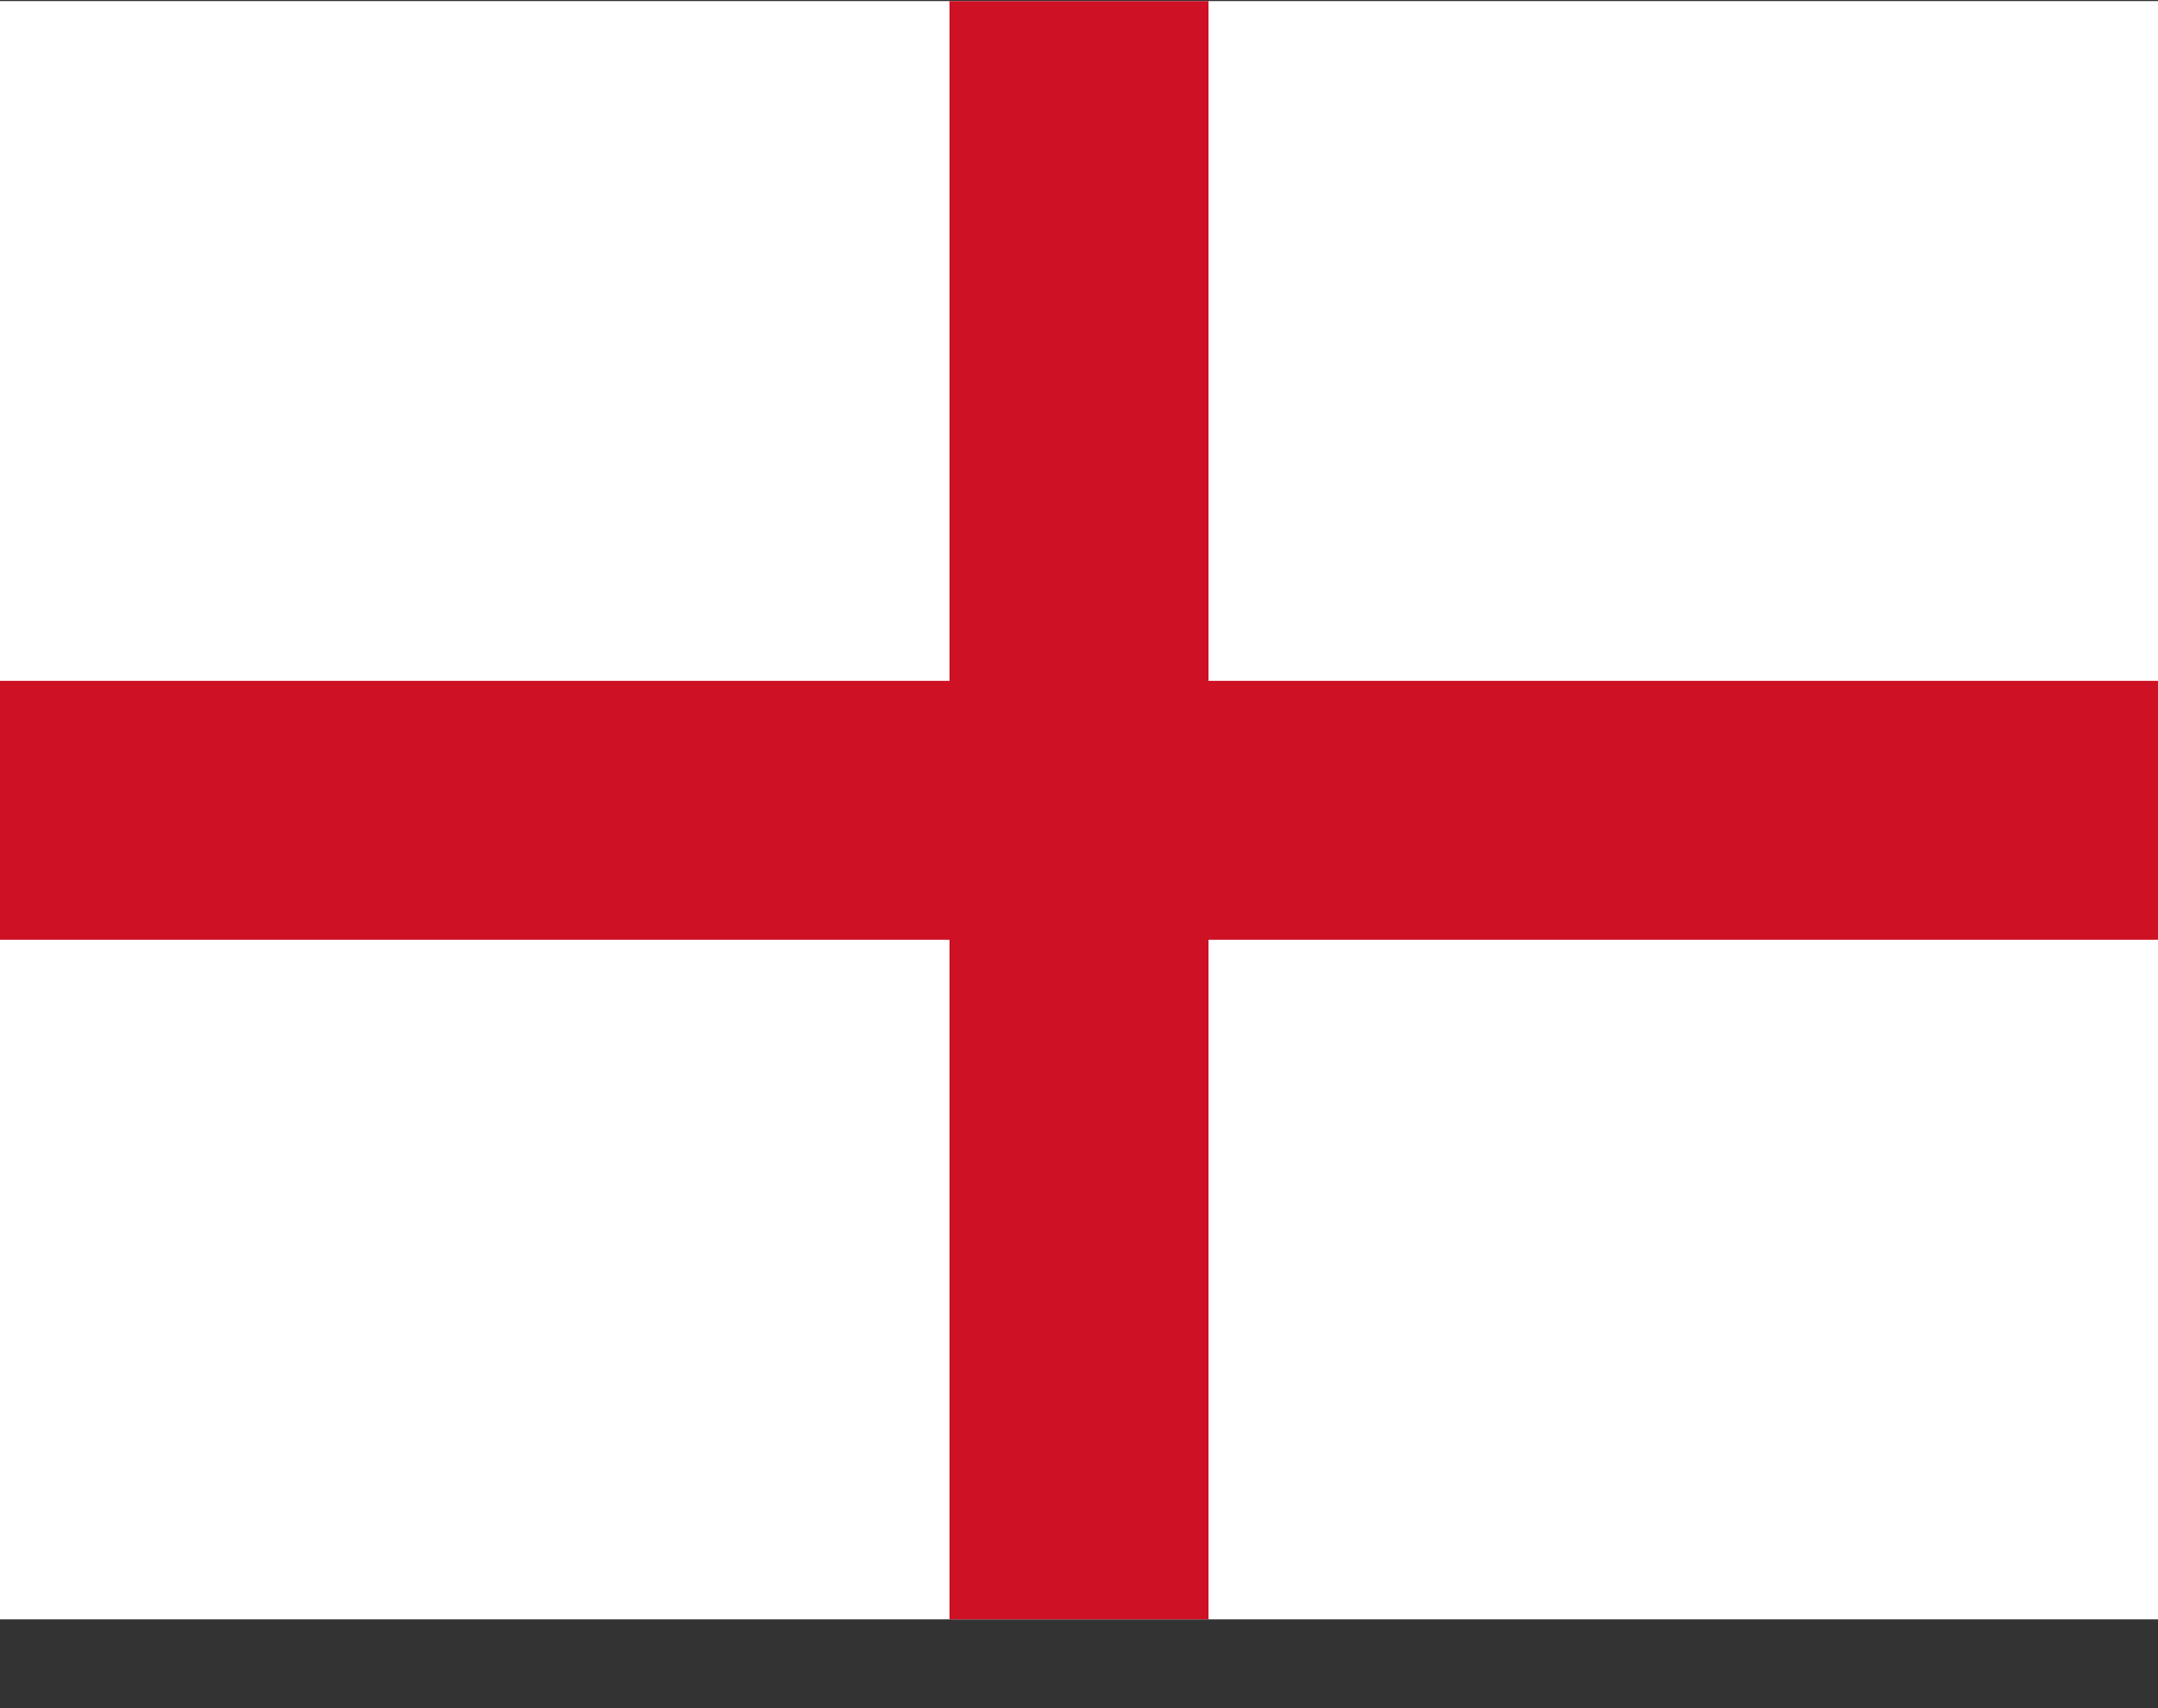
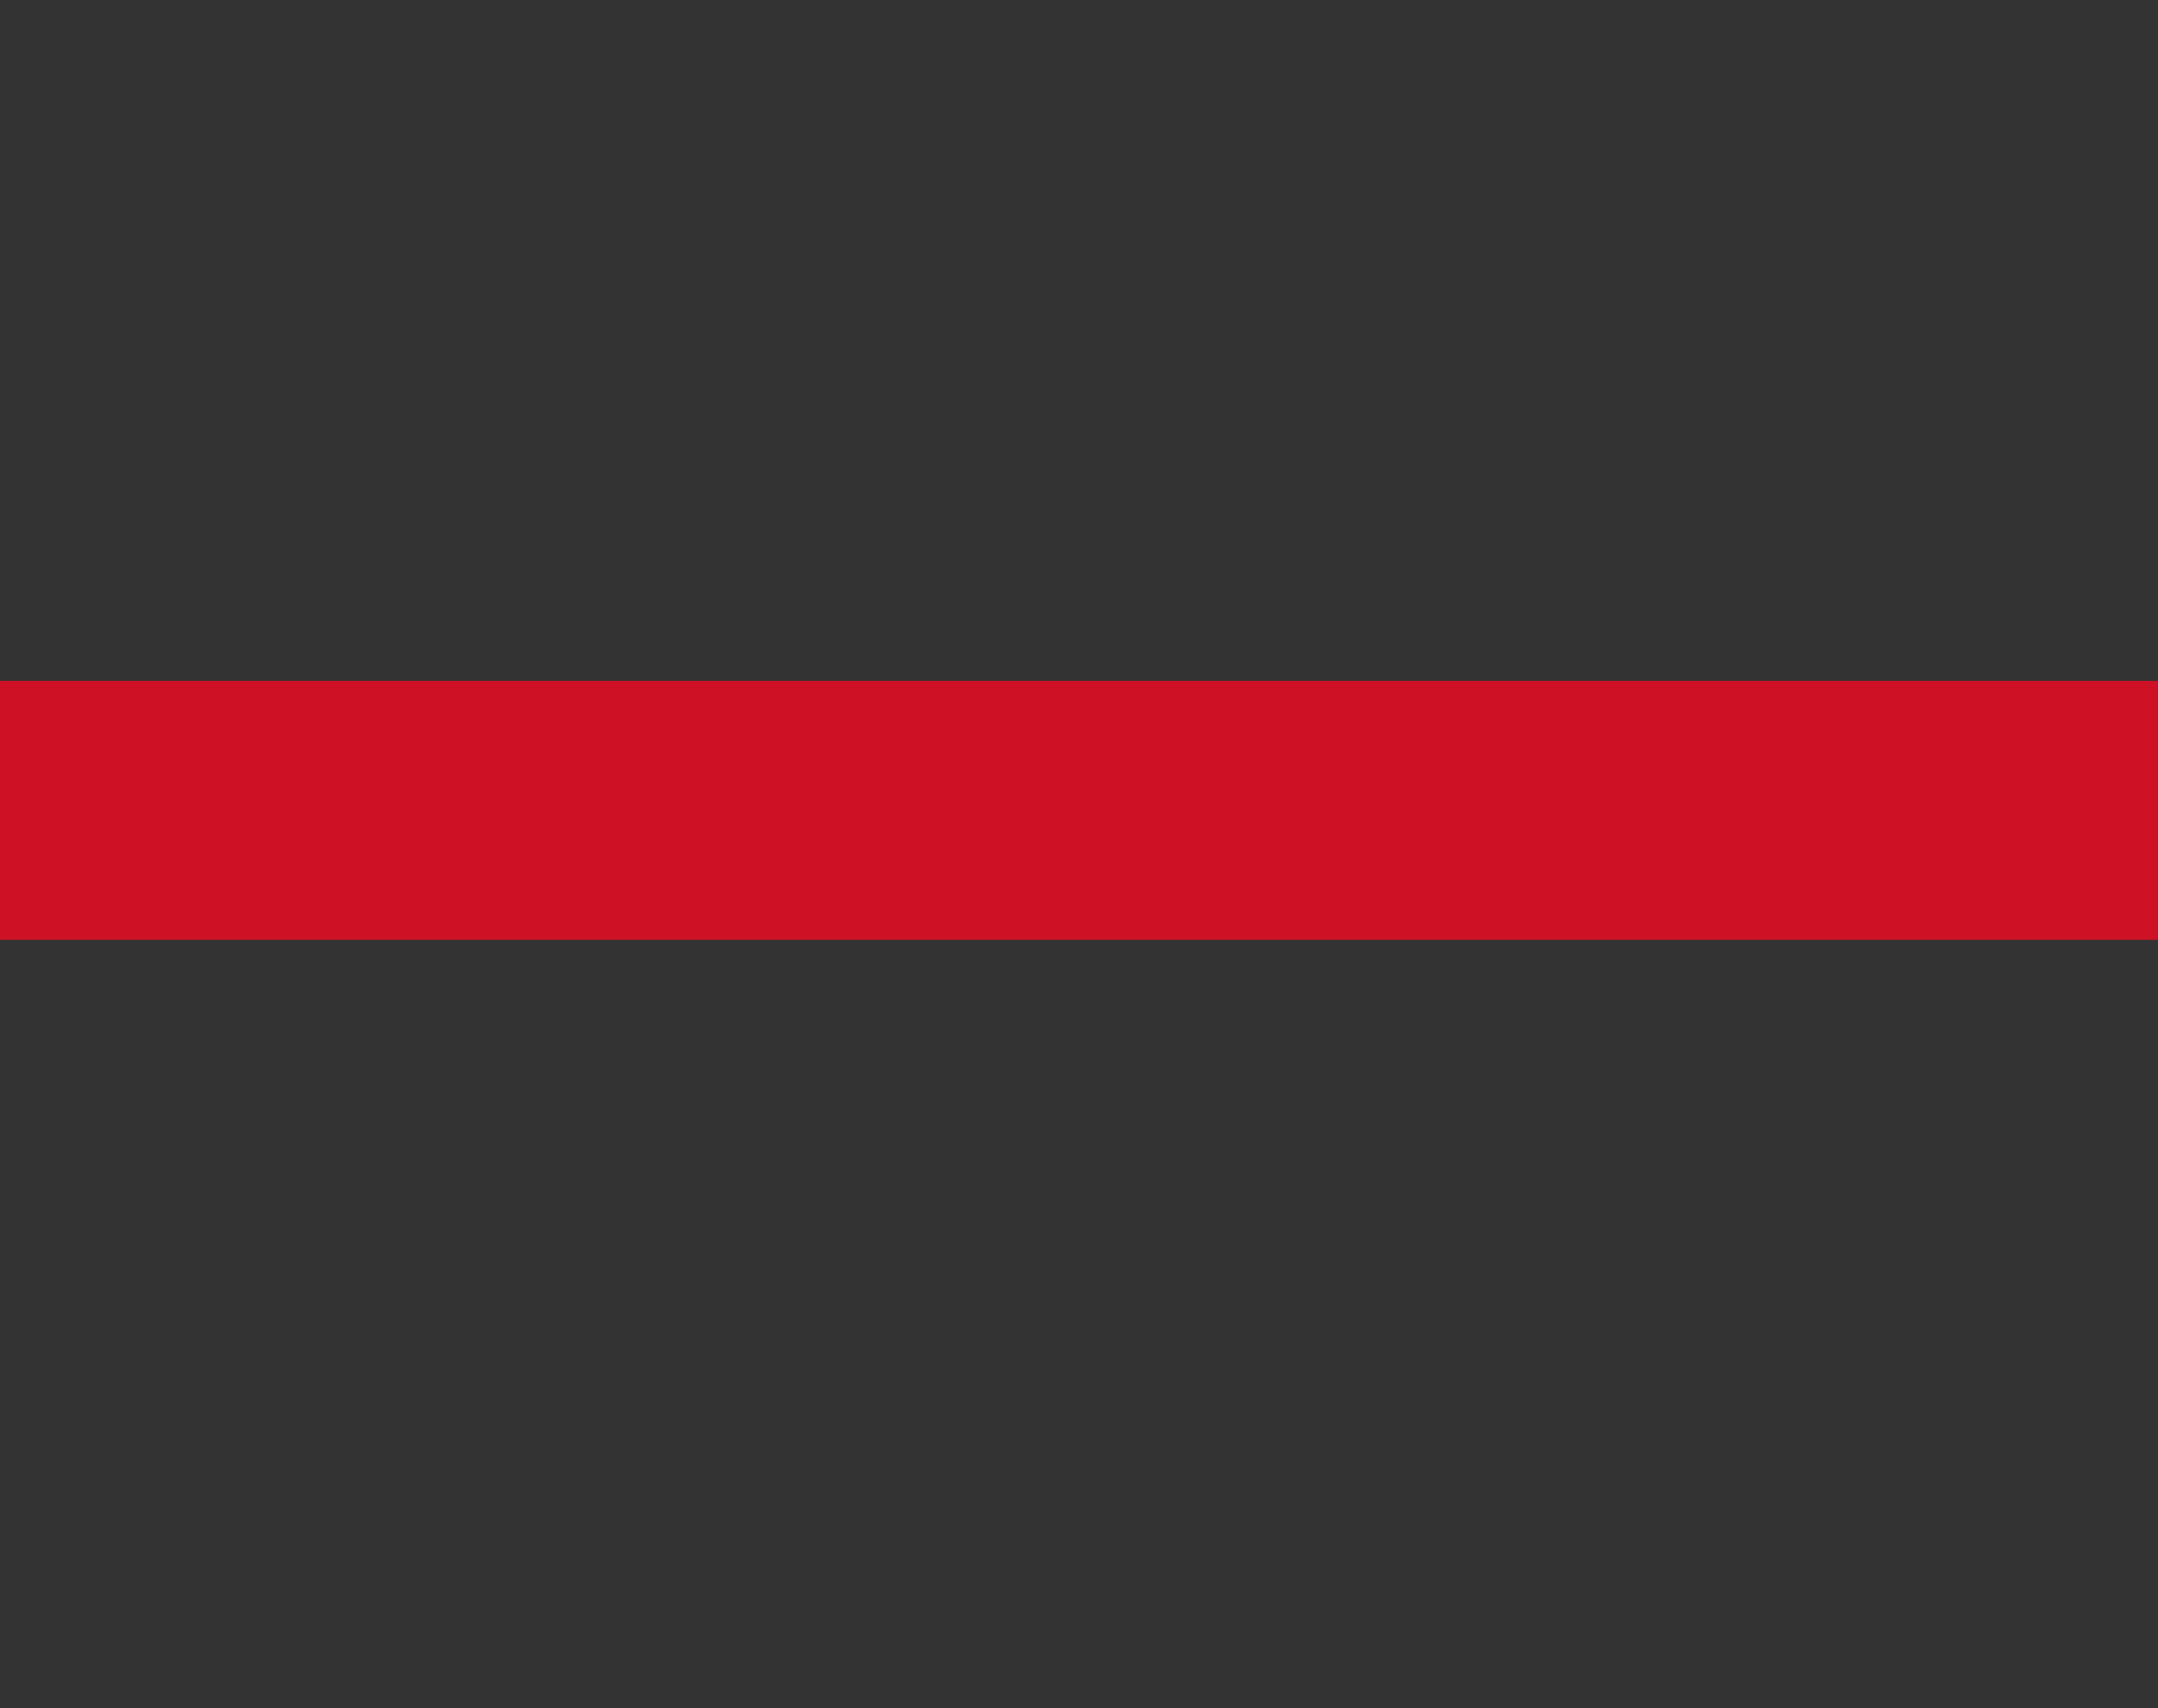
<svg xmlns="http://www.w3.org/2000/svg" width="24" height="19" viewBox="0 0 24 19" fill="none">
  <rect x="0" y="0" width="24" height="19" fill="#333333" stroke="none" />
  <g clip-path="url(#clip0)">
-     <path d="M0 0.012H24V18.012H0V0.012Z" fill="white" />
-     <path d="M10.56 0.012H13.44V18.012H10.56V0.012Z" fill="#CE1124" />
-     <path d="M0 7.573H24V10.453H0V7.573Z" fill="#CE1124" />
+     <path d="M0 7.573H24V10.453H0Z" fill="#CE1124" />
  </g>
  <defs>
    <clipPath id="clip0">
      <rect width="24" height="18" fill="white" transform="translate(0 0.012)" />
    </clipPath>
  </defs>
</svg>